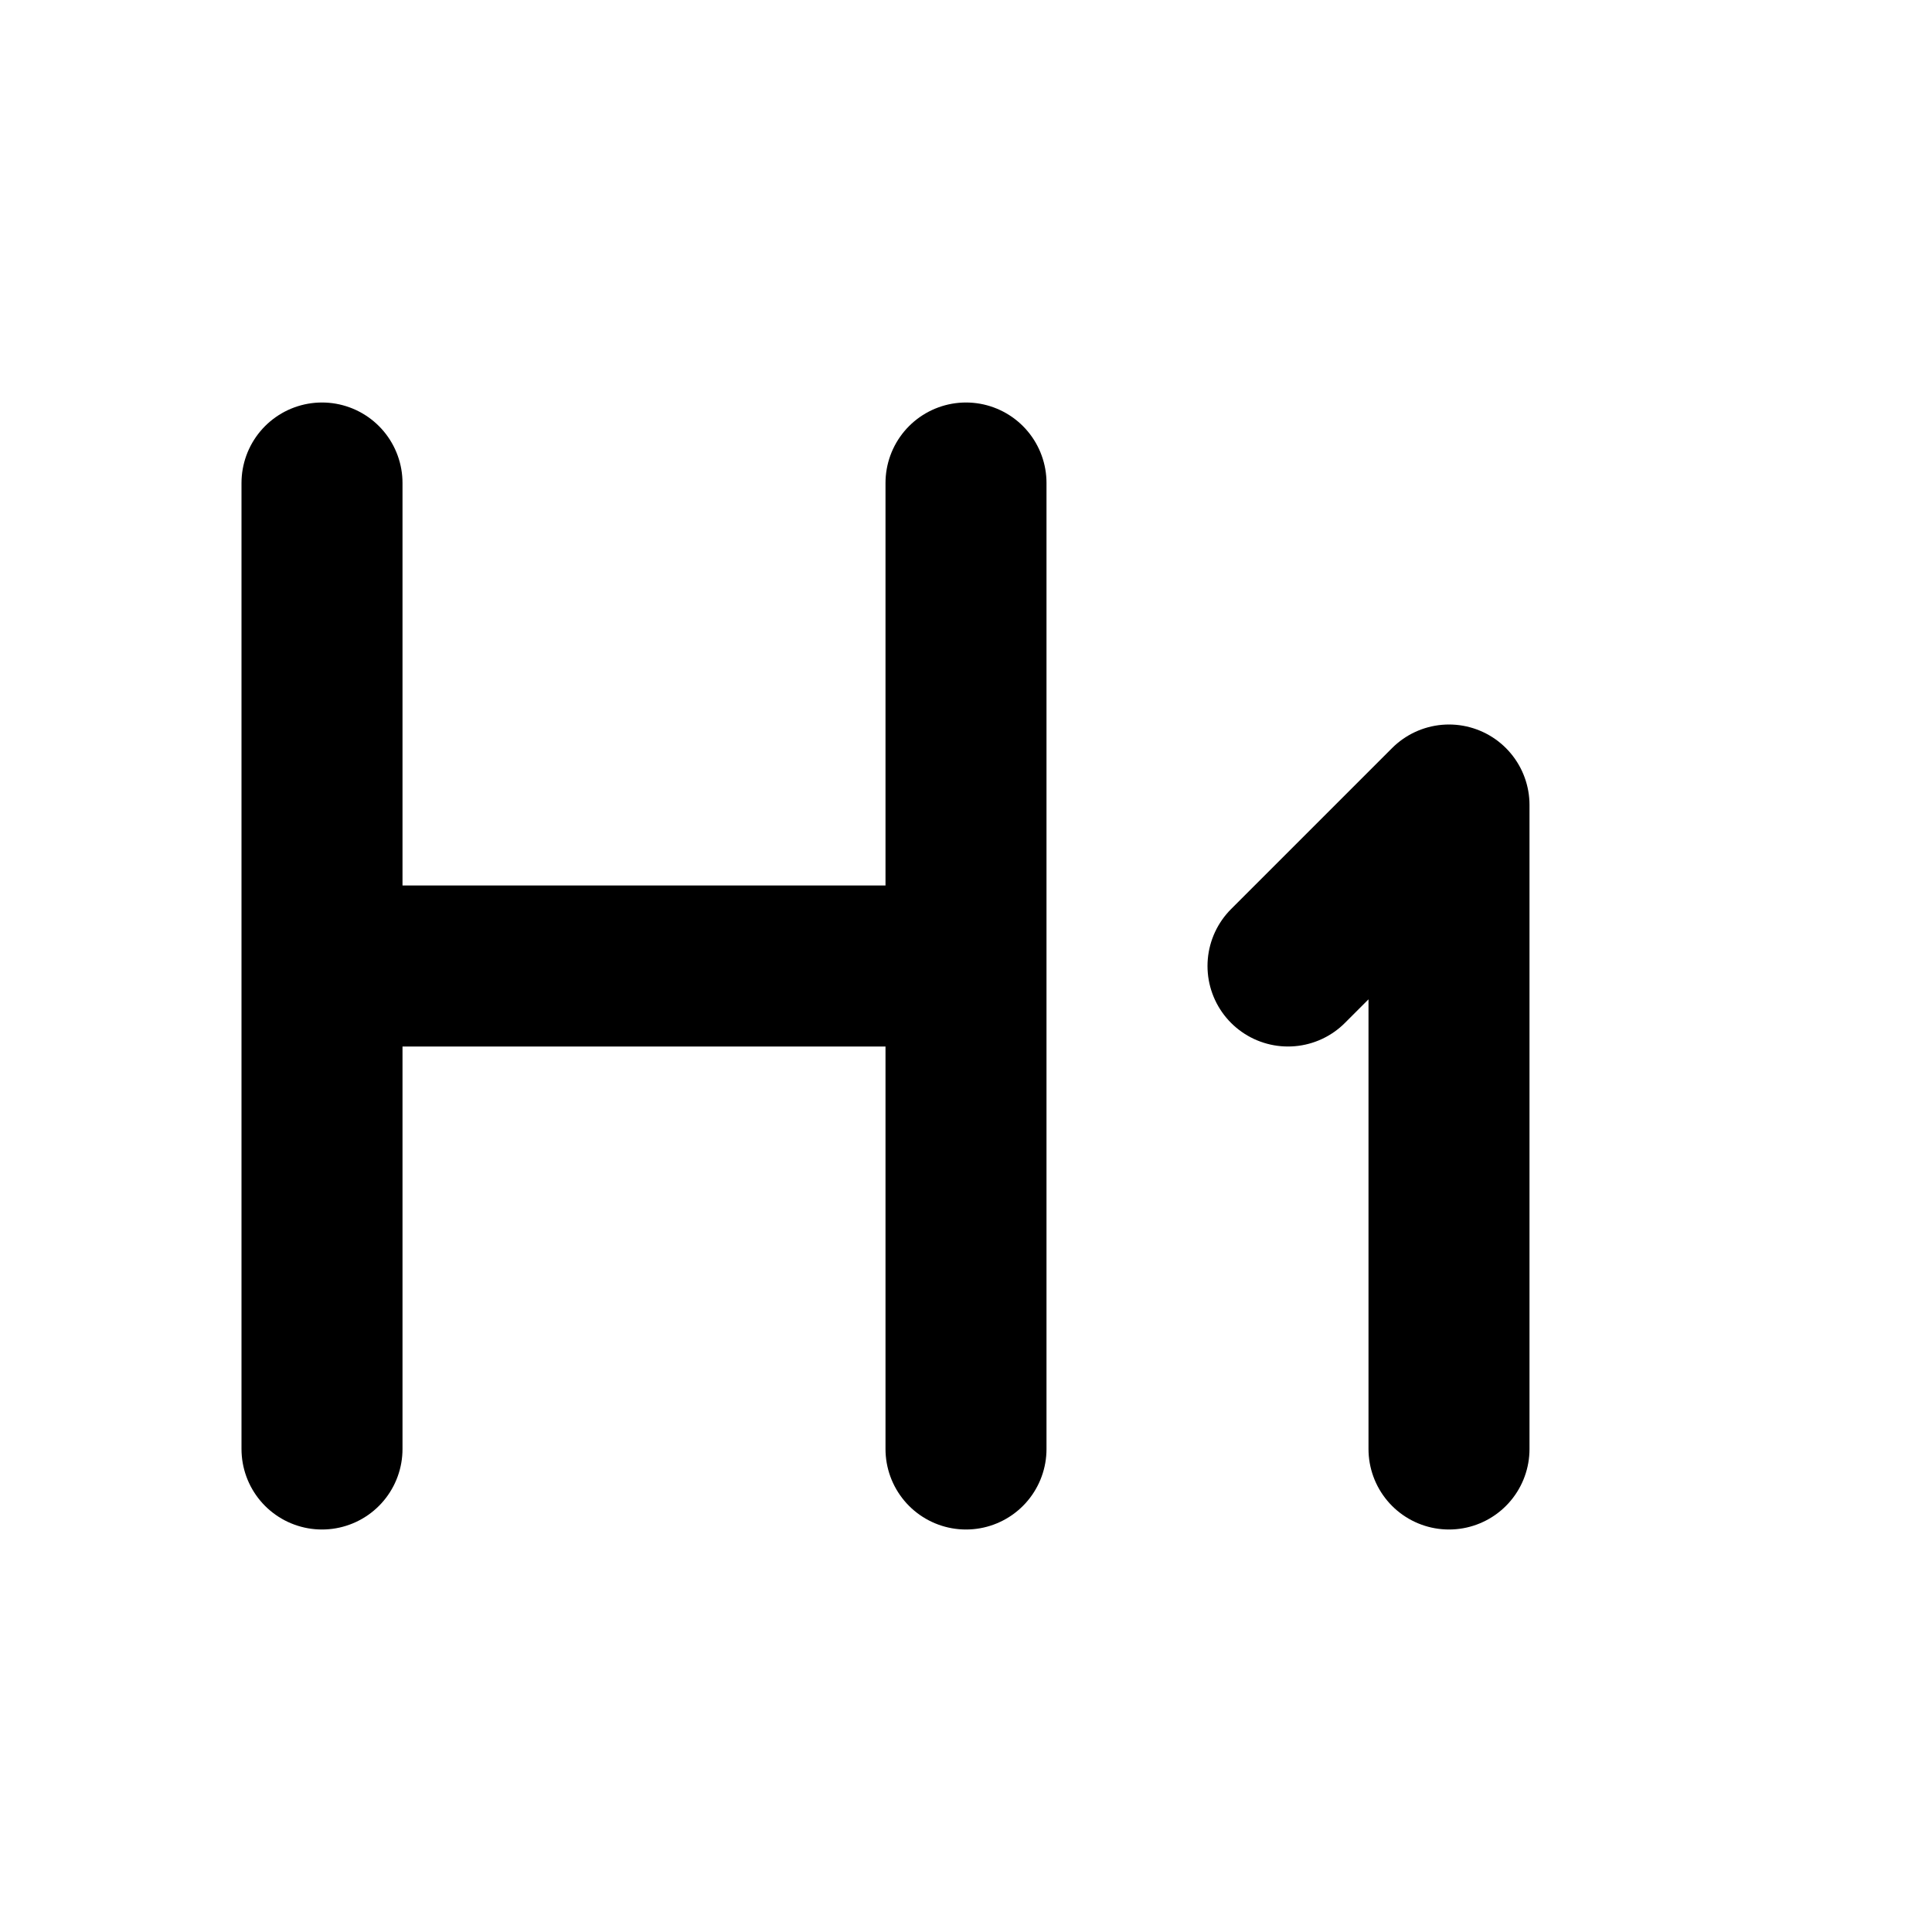
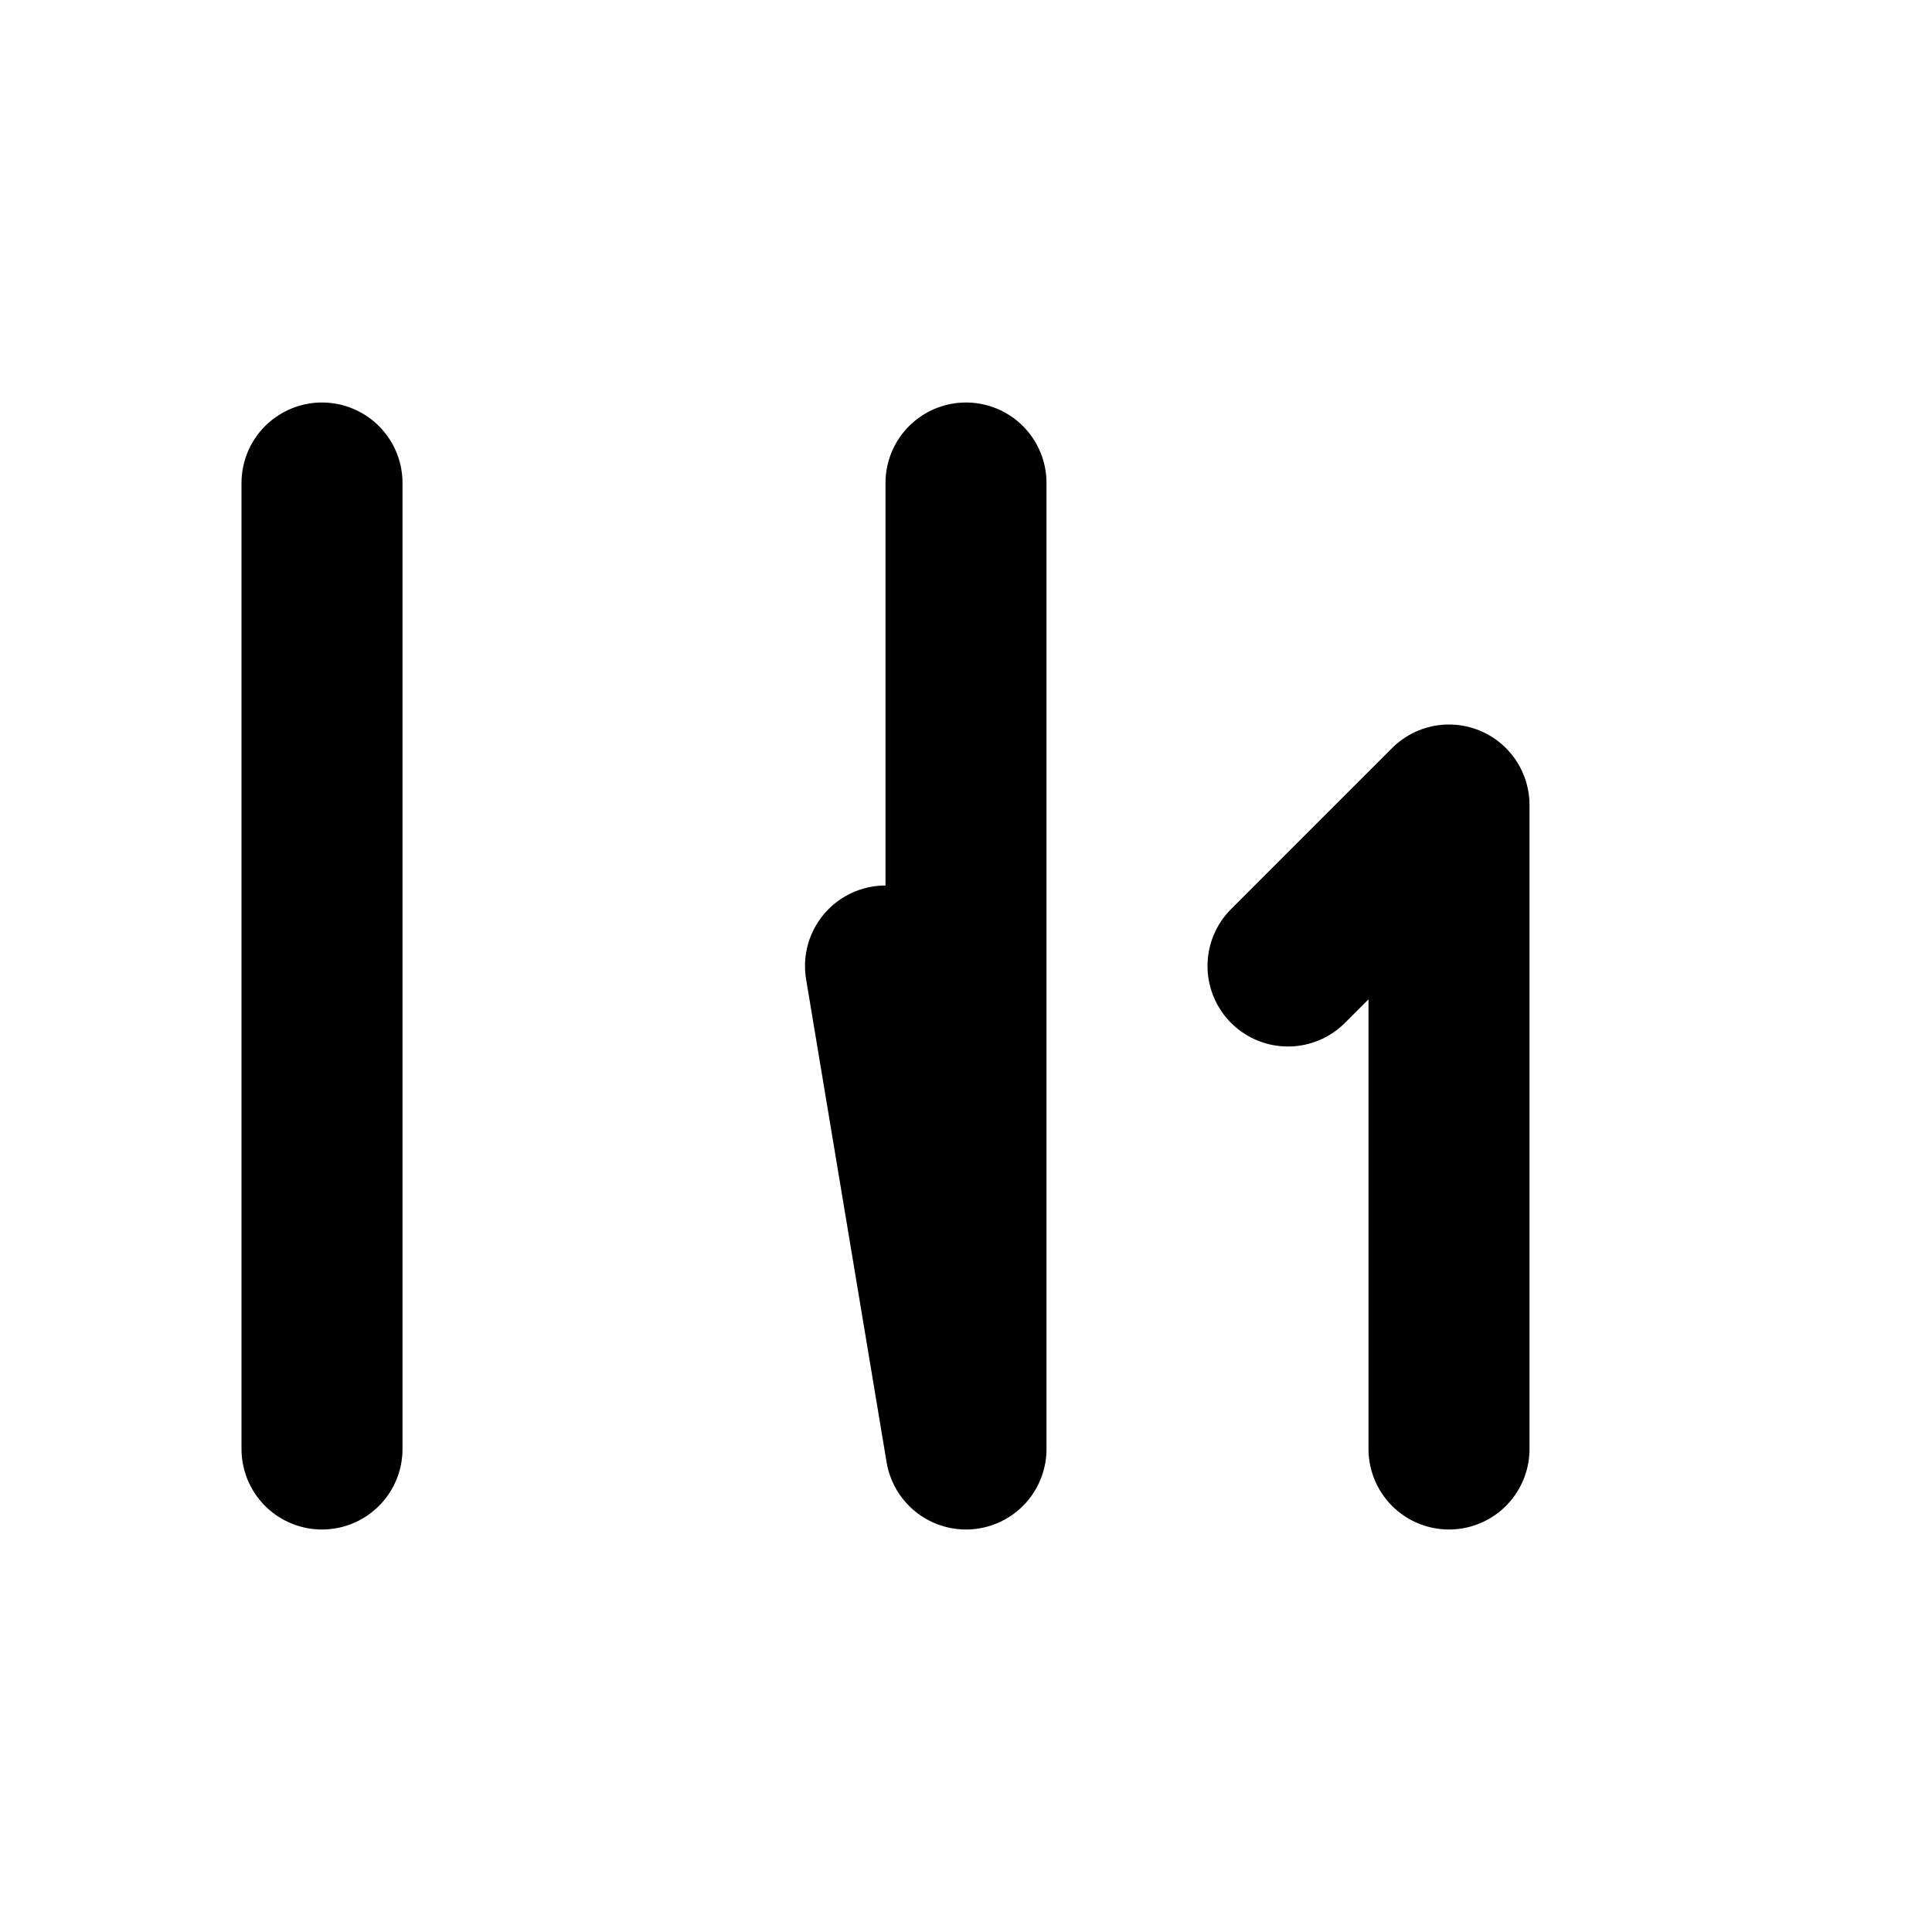
<svg xmlns="http://www.w3.org/2000/svg" viewBox="0 0 24 24" width="1em" height="1em">
-   <path fill="none" stroke="currentColor" stroke-linecap="round" stroke-linejoin="round" stroke-width="2" d="M4 6L4 18M12 6L12 18M5 12L11 12M16 12M16 12L18 10L18 18" />
+   <path fill="none" stroke="currentColor" stroke-linecap="round" stroke-linejoin="round" stroke-width="2" d="M4 6L4 18M12 6L12 18L11 12M16 12M16 12L18 10L18 18" />
</svg>